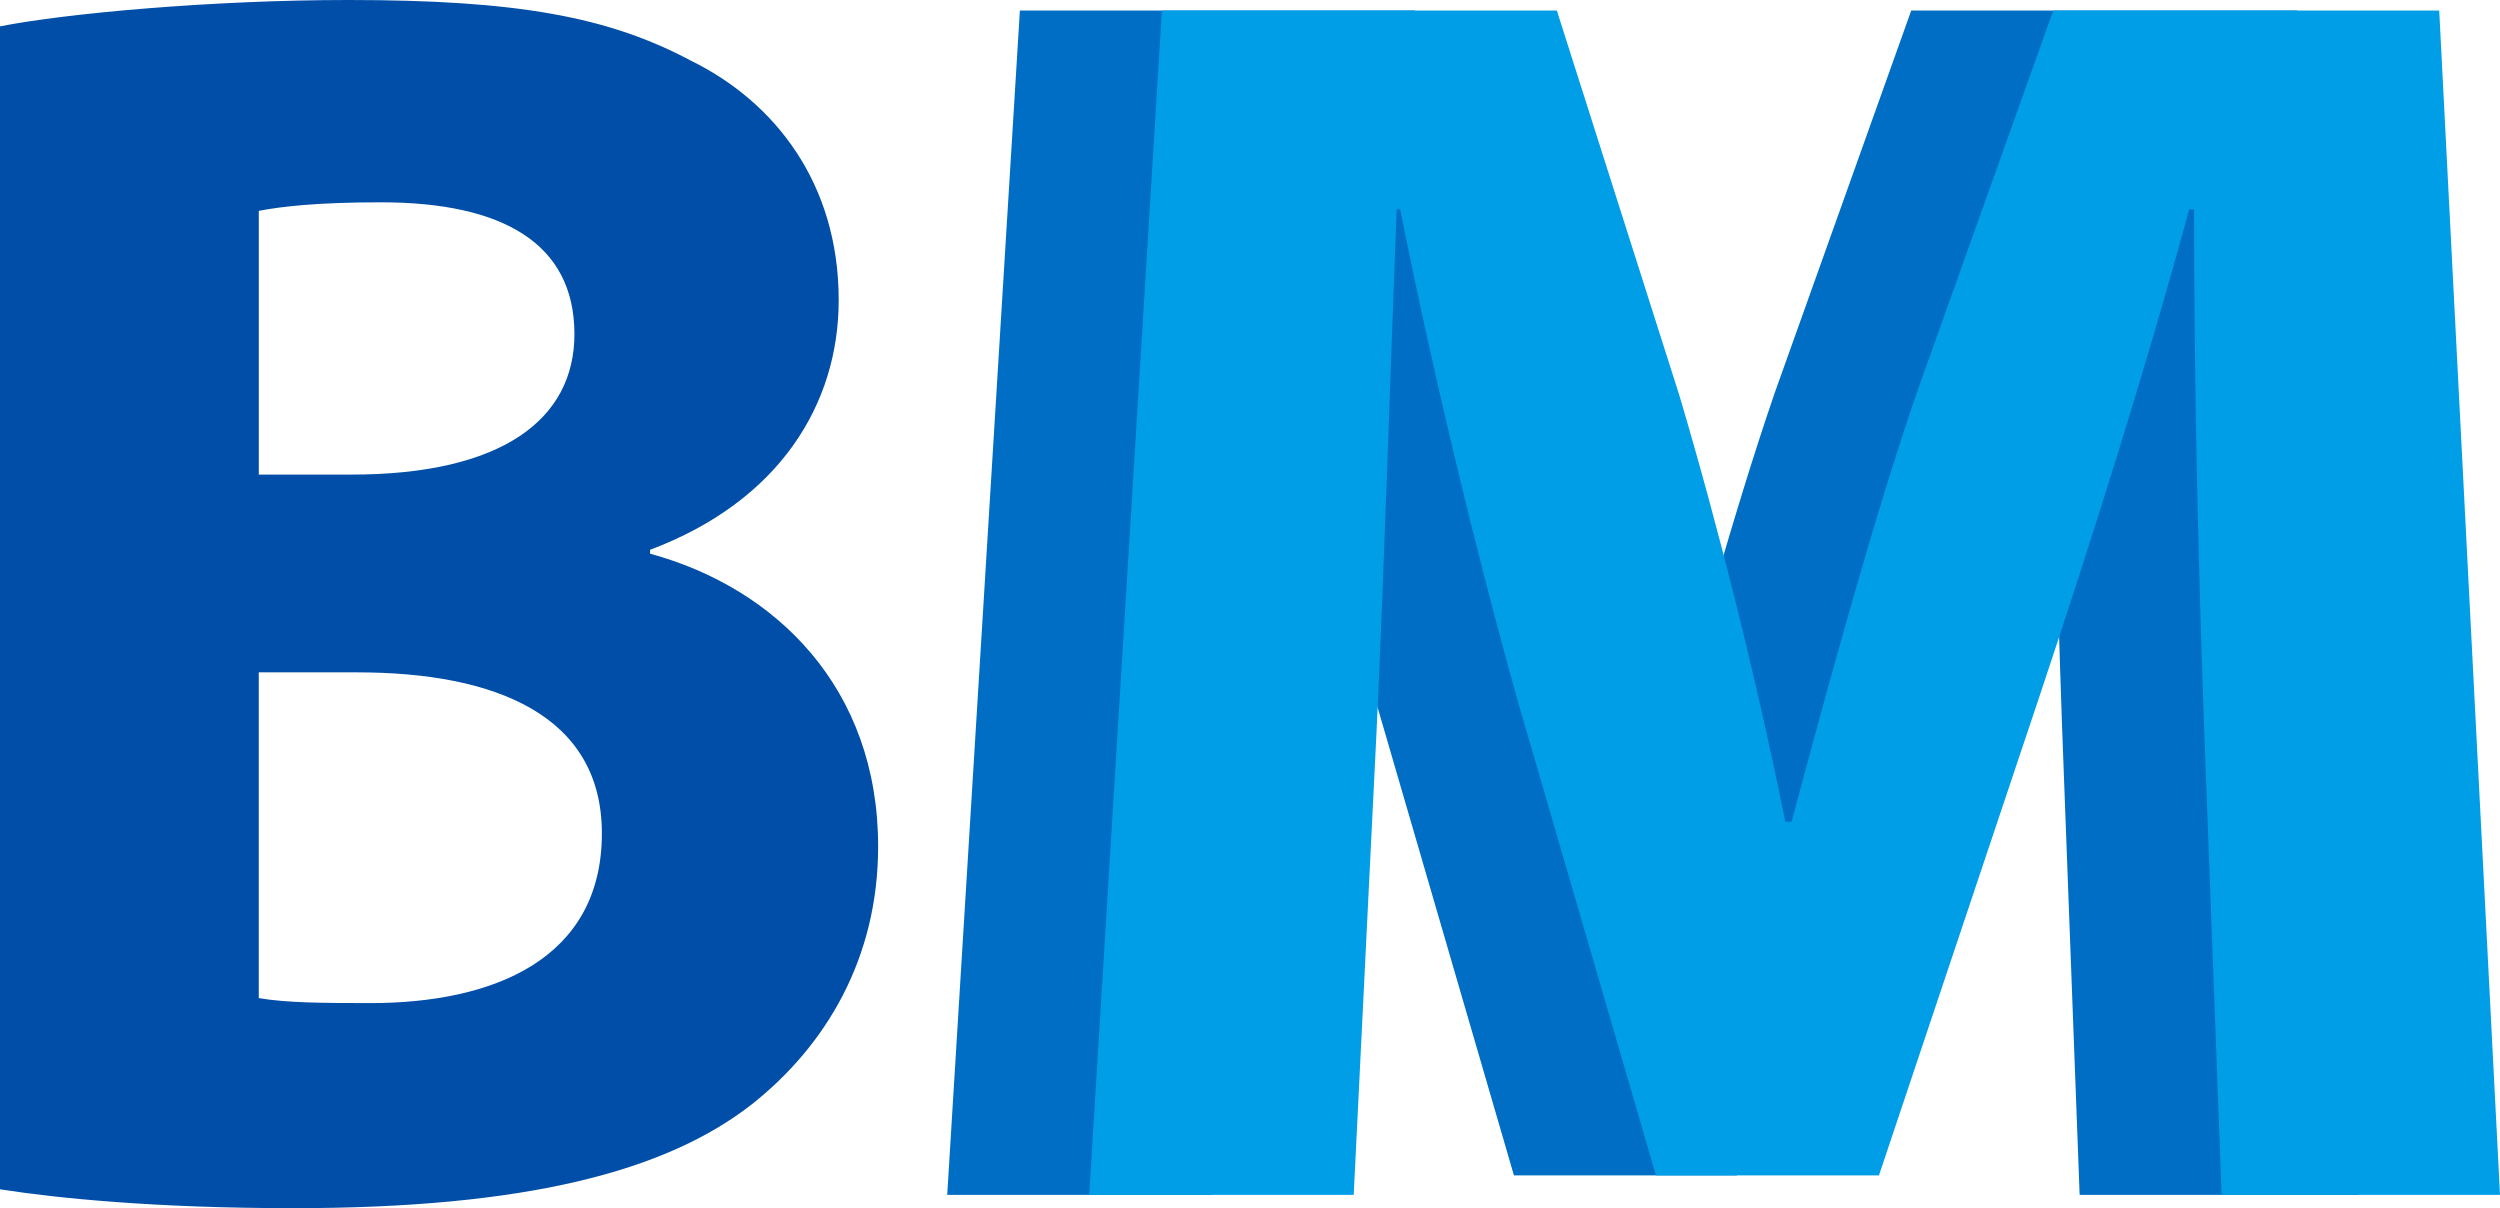
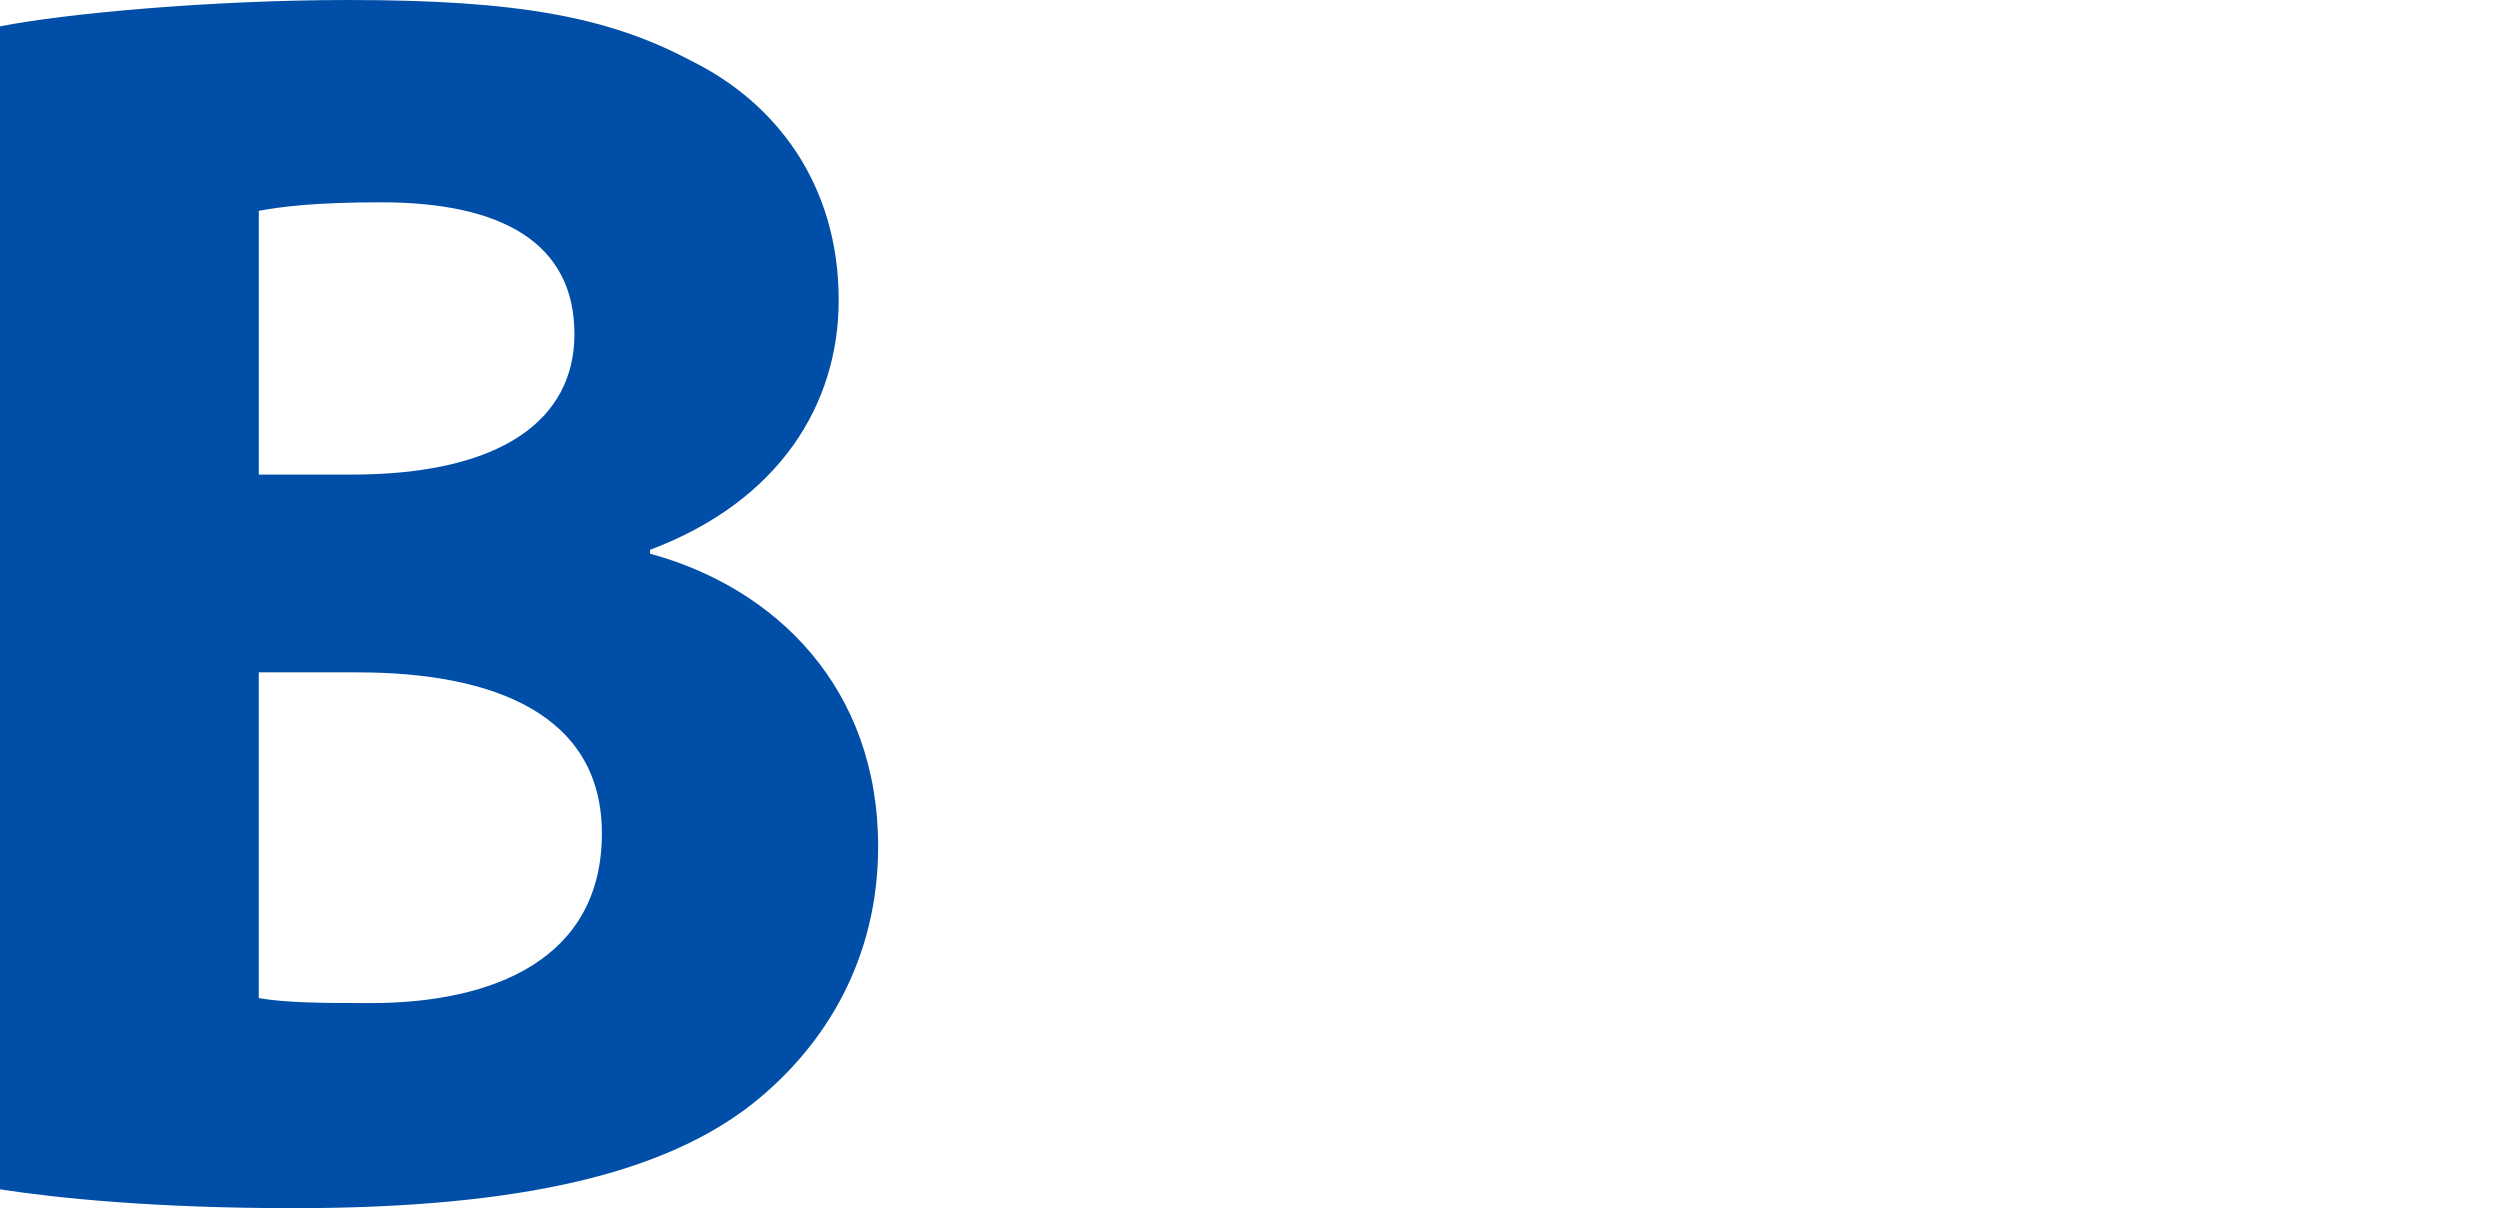
<svg xmlns="http://www.w3.org/2000/svg" viewBox="0 0 786.04 379.86">
  <g id="a" data-name="Capa 1" />
  <g id="b" data-name="Capa 2">
    <g id="c" data-name="Capa 1">
      <g>
        <path d="M0,8.29C20.73,4.19,66.86,0,109.55,0c53.12,0,81.8,5.27,107.7,19.09,26.22,12.86,46.45,38.41,46.45,75.27,0,32.66-18.57,63.19-59.31,78.51v1.22c39.49,10.75,71.71,42.15,71.71,92.06,0,35.18-16.41,62.62-39.71,81.06-27.07,21.17-71.24,32.66-144.1,32.66-43.07,0-73.99-3.08-92.3-5.93V8.29ZM81.36,149.22h29.12c47.33,0,70.13-17.35,70.13-44.17,0-28.58-22.68-41.44-60.81-41.44-20.41,0-31.3,1.34-38.43,2.68v82.93Zm0,164.6c8.6,1.46,19.41,1.57,35.15,1.57,38.38,0,72.73-13.64,72.73-53.36,0-37.21-33.63-50.63-76.95-50.63h-30.93v102.42Z" fill="#004ea7" />
-         <path d="M648.37,229.18c-1.69-48.28-3.17-103.97-3.17-163.36h-1.54c-13.61,50.23-31.17,105.53-47.52,154.47l-50.02,149.28h-70.11l-43.19-148.26c-13.62-48.42-26.82-103.51-37.24-155.49h-1.1c-2.09,53.98-3.98,114.97-6.34,164.53l-7.16,145.33h-83.16L320.67,3.32h124.18l38.52,121.01c12.25,41.18,24.43,89.87,33.31,134.03h1.98c11.69-43.69,25.73-95.2,39.32-134.78L600.92,3.32h121.36l19.11,372.36h-87.52l-5.5-146.49Z" fill="#006ec4" />
-         <path d="M693.02,229.18c-1.69-48.28-3.17-103.98-3.17-163.36h-1.54c-13.61,50.23-31.17,105.53-47.52,154.47l-50.02,149.28h-70.11l-43.19-148.26c-13.62-48.42-26.82-103.51-37.24-155.49h-1.1c-2.09,53.98-3.98,114.97-6.34,164.53l-7.16,145.33h-83.16L365.32,3.32h124.18l38.52,121.01c12.25,41.18,24.43,89.87,33.31,134.03h1.98c11.69-43.69,25.73-95.2,39.32-134.78L645.57,3.32h121.36l19.11,372.36h-87.52l-5.5-146.49Z" fill="#009ee7" />
      </g>
    </g>
  </g>
</svg>